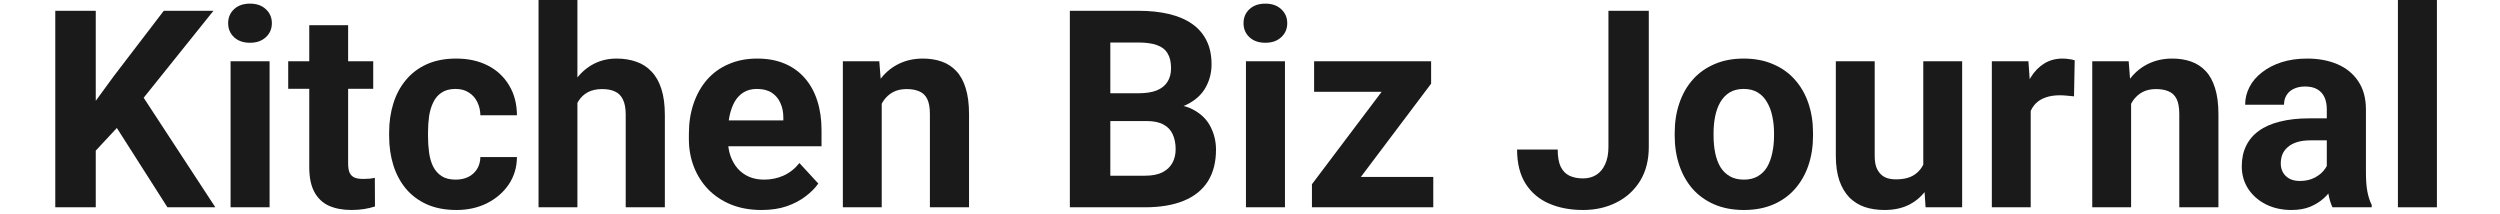
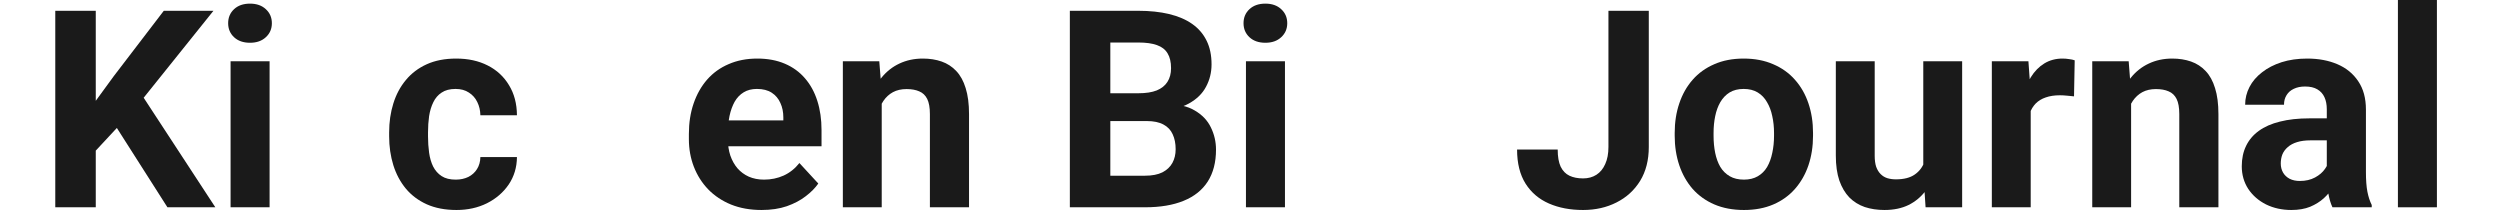
<svg xmlns="http://www.w3.org/2000/svg" width="199" height="17" viewBox="0 0 199 17" fill="none">
  <path d="M193.978 0V16.5H190.874V0H193.978Z" fill="#1A1A1A" />
  <path d="M185.213 13.879V8.701C185.213 8.329 185.152 8.01 185.03 7.745C184.908 7.473 184.718 7.262 184.461 7.111C184.21 6.961 183.884 6.886 183.483 6.886C183.139 6.886 182.842 6.947 182.591 7.068C182.341 7.183 182.147 7.351 182.011 7.573C181.875 7.788 181.807 8.042 181.807 8.336H178.714C178.714 7.842 178.828 7.373 179.057 6.929C179.286 6.485 179.619 6.094 180.056 5.758C180.493 5.414 181.012 5.146 181.614 4.952C182.223 4.759 182.903 4.662 183.655 4.662C184.557 4.662 185.359 4.812 186.061 5.113C186.763 5.414 187.314 5.865 187.715 6.467C188.124 7.068 188.328 7.82 188.328 8.723V13.696C188.328 14.334 188.367 14.856 188.446 15.265C188.525 15.666 188.639 16.017 188.79 16.317V16.5H185.664C185.513 16.185 185.399 15.791 185.32 15.318C185.248 14.838 185.213 14.359 185.213 13.879ZM185.621 9.421L185.642 11.172H183.913C183.505 11.172 183.15 11.218 182.849 11.312C182.548 11.405 182.301 11.537 182.108 11.709C181.915 11.874 181.771 12.067 181.678 12.289C181.592 12.511 181.549 12.755 181.549 13.02C181.549 13.284 181.61 13.524 181.732 13.739C181.854 13.947 182.029 14.112 182.258 14.233C182.488 14.348 182.756 14.405 183.064 14.405C183.53 14.405 183.934 14.312 184.278 14.126C184.622 13.94 184.887 13.711 185.073 13.438C185.266 13.166 185.366 12.909 185.374 12.665L186.19 13.976C186.075 14.269 185.918 14.574 185.717 14.889C185.524 15.204 185.277 15.501 184.976 15.78C184.675 16.052 184.314 16.278 183.891 16.457C183.469 16.629 182.967 16.715 182.387 16.715C181.65 16.715 180.98 16.568 180.379 16.274C179.784 15.974 179.311 15.562 178.961 15.039C178.617 14.509 178.445 13.908 178.445 13.234C178.445 12.626 178.56 12.085 178.789 11.612C179.018 11.14 179.354 10.742 179.798 10.42C180.25 10.091 180.812 9.843 181.485 9.679C182.158 9.507 182.939 9.421 183.827 9.421H185.621Z" fill="#1A1A1A" />
  <path d="M169.636 7.358V16.5H166.543V4.877H169.443L169.636 7.358ZM169.185 10.28H168.347C168.347 9.421 168.458 8.647 168.68 7.96C168.902 7.265 169.214 6.674 169.615 6.188C170.016 5.693 170.492 5.317 171.044 5.06C171.602 4.795 172.225 4.662 172.913 4.662C173.457 4.662 173.955 4.741 174.406 4.898C174.857 5.056 175.244 5.307 175.566 5.65C175.895 5.994 176.146 6.449 176.318 7.015C176.497 7.58 176.587 8.271 176.587 9.088V16.5H173.471V9.077C173.471 8.562 173.4 8.16 173.256 7.874C173.113 7.588 172.902 7.387 172.623 7.272C172.351 7.151 172.014 7.09 171.613 7.09C171.198 7.09 170.836 7.172 170.528 7.337C170.227 7.502 169.977 7.731 169.776 8.024C169.583 8.311 169.436 8.647 169.336 9.034C169.235 9.421 169.185 9.836 169.185 10.28Z" fill="#1A1A1A" />
  <path d="M161.644 7.412V16.5H158.55V4.877H161.462L161.644 7.412ZM165.146 4.802L165.092 7.67C164.942 7.648 164.759 7.631 164.545 7.616C164.337 7.595 164.147 7.584 163.975 7.584C163.538 7.584 163.159 7.641 162.837 7.756C162.521 7.863 162.256 8.024 162.042 8.239C161.834 8.454 161.676 8.715 161.569 9.023C161.469 9.331 161.411 9.682 161.397 10.076L160.774 9.883C160.774 9.131 160.849 8.44 161 7.81C161.15 7.172 161.368 6.617 161.655 6.145C161.949 5.672 162.307 5.307 162.729 5.049C163.152 4.791 163.635 4.662 164.179 4.662C164.351 4.662 164.527 4.676 164.706 4.705C164.885 4.727 165.032 4.759 165.146 4.802Z" fill="#1A1A1A" />
  <path d="M153.093 13.718V4.877H156.187V16.5H153.276L153.093 13.718ZM153.437 11.333L154.35 11.312C154.35 12.085 154.261 12.805 154.082 13.471C153.903 14.13 153.634 14.703 153.276 15.19C152.918 15.669 152.467 16.045 151.922 16.317C151.378 16.582 150.737 16.715 150 16.715C149.434 16.715 148.911 16.636 148.431 16.479C147.959 16.314 147.55 16.06 147.207 15.716C146.87 15.365 146.605 14.917 146.412 14.373C146.226 13.822 146.132 13.159 146.132 12.386V4.877H149.226V12.407C149.226 12.751 149.266 13.041 149.344 13.277C149.43 13.514 149.548 13.707 149.699 13.857C149.849 14.008 150.025 14.115 150.225 14.18C150.433 14.244 150.662 14.276 150.913 14.276C151.55 14.276 152.051 14.148 152.417 13.89C152.789 13.632 153.05 13.281 153.201 12.837C153.358 12.386 153.437 11.884 153.437 11.333Z" fill="#1A1A1A" />
  <path d="M133.306 10.807V10.581C133.306 9.729 133.428 8.945 133.672 8.229C133.915 7.505 134.269 6.879 134.735 6.349C135.2 5.819 135.773 5.407 136.454 5.113C137.134 4.812 137.915 4.662 138.796 4.662C139.676 4.662 140.461 4.812 141.148 5.113C141.836 5.407 142.412 5.819 142.878 6.349C143.35 6.879 143.708 7.505 143.952 8.229C144.195 8.945 144.317 9.729 144.317 10.581V10.807C144.317 11.652 144.195 12.436 143.952 13.159C143.708 13.875 143.35 14.502 142.878 15.039C142.412 15.569 141.839 15.981 141.159 16.274C140.478 16.568 139.698 16.715 138.817 16.715C137.936 16.715 137.152 16.568 136.464 16.274C135.784 15.981 135.208 15.569 134.735 15.039C134.269 14.502 133.915 13.875 133.672 13.159C133.428 12.436 133.306 11.652 133.306 10.807ZM136.4 10.581V10.807C136.4 11.294 136.443 11.748 136.529 12.171C136.615 12.593 136.751 12.966 136.937 13.288C137.13 13.603 137.381 13.85 137.689 14.029C137.997 14.208 138.373 14.298 138.817 14.298C139.247 14.298 139.616 14.208 139.923 14.029C140.231 13.85 140.478 13.603 140.665 13.288C140.851 12.966 140.987 12.593 141.073 12.171C141.166 11.748 141.213 11.294 141.213 10.807V10.581C141.213 10.108 141.166 9.664 141.073 9.249C140.987 8.826 140.847 8.454 140.654 8.132C140.468 7.802 140.221 7.545 139.913 7.358C139.605 7.172 139.232 7.079 138.796 7.079C138.359 7.079 137.986 7.172 137.678 7.358C137.378 7.545 137.13 7.802 136.937 8.132C136.751 8.454 136.615 8.826 136.529 9.249C136.443 9.664 136.4 10.108 136.4 10.581Z" fill="#1A1A1A" />
  <path d="M128.032 11.698V0.859H131.244V11.698C131.244 12.744 131.015 13.643 130.556 14.395C130.098 15.139 129.471 15.712 128.676 16.113C127.889 16.514 127.001 16.715 126.012 16.715C124.988 16.715 124.082 16.543 123.295 16.199C122.507 15.855 121.887 15.329 121.436 14.62C120.985 13.904 120.759 12.998 120.759 11.902H123.993C123.993 12.475 124.072 12.93 124.229 13.267C124.394 13.603 124.627 13.843 124.927 13.986C125.228 14.13 125.59 14.201 126.012 14.201C126.421 14.201 126.775 14.104 127.076 13.911C127.377 13.718 127.609 13.435 127.774 13.062C127.946 12.69 128.032 12.235 128.032 11.698Z" fill="#1A1A1A" />
-   <path d="M114.089 14.083V16.5H105.258V14.083H114.089ZM113.917 6.66L106.505 16.5H104.431V14.663L111.811 4.877H113.917V6.66ZM112.821 4.877V7.305H104.603V4.877H112.821Z" fill="#1A1A1A" />
  <path d="M102.283 4.876V16.499H99.178V4.876H102.283ZM98.985 1.847C98.985 1.396 99.142 1.023 99.458 0.729C99.773 0.436 100.195 0.289 100.725 0.289C101.248 0.289 101.667 0.436 101.982 0.729C102.304 1.023 102.465 1.396 102.465 1.847C102.465 2.298 102.304 2.67 101.982 2.964C101.667 3.257 101.248 3.404 100.725 3.404C100.195 3.404 99.773 3.257 99.458 2.964C99.142 2.67 98.985 2.298 98.985 1.847Z" fill="#1A1A1A" />
  <path d="M91.283 9.636H87.265L87.244 7.423H90.617C91.211 7.423 91.698 7.348 92.078 7.197C92.457 7.04 92.74 6.814 92.926 6.521C93.12 6.22 93.216 5.854 93.216 5.425C93.216 4.938 93.123 4.544 92.937 4.243C92.758 3.942 92.475 3.724 92.088 3.588C91.709 3.452 91.218 3.384 90.617 3.384H88.382V16.5H85.16V0.859H90.617C91.526 0.859 92.339 0.945 93.055 1.117C93.779 1.289 94.391 1.55 94.892 1.901C95.394 2.252 95.777 2.696 96.042 3.233C96.307 3.763 96.439 4.394 96.439 5.124C96.439 5.769 96.292 6.363 95.999 6.907C95.712 7.452 95.257 7.896 94.634 8.239C94.019 8.583 93.213 8.773 92.217 8.809L91.283 9.636ZM91.143 16.5H86.384L87.641 13.986H91.143C91.709 13.986 92.171 13.897 92.529 13.718C92.887 13.532 93.152 13.281 93.324 12.966C93.496 12.651 93.582 12.289 93.582 11.881C93.582 11.422 93.503 11.025 93.345 10.688C93.195 10.352 92.951 10.094 92.615 9.915C92.278 9.729 91.834 9.636 91.283 9.636H88.178L88.2 7.423H92.067L92.808 8.293C93.761 8.279 94.527 8.447 95.107 8.798C95.694 9.142 96.12 9.589 96.385 10.141C96.657 10.692 96.794 11.283 96.794 11.913C96.794 12.916 96.575 13.761 96.138 14.448C95.701 15.129 95.061 15.641 94.216 15.984C93.378 16.328 92.353 16.5 91.143 16.5Z" fill="#1A1A1A" />
  <path d="M70.185 7.358V16.5H67.091V4.877H69.992L70.185 7.358ZM69.734 10.28H68.896C68.896 9.421 69.007 8.647 69.229 7.96C69.451 7.265 69.763 6.674 70.164 6.188C70.565 5.693 71.041 5.317 71.592 5.06C72.151 4.795 72.774 4.662 73.462 4.662C74.006 4.662 74.504 4.741 74.955 4.898C75.406 5.056 75.793 5.307 76.115 5.65C76.444 5.994 76.695 6.449 76.867 7.015C77.046 7.58 77.135 8.271 77.135 9.088V16.5H74.02V9.077C74.02 8.562 73.948 8.16 73.805 7.874C73.662 7.588 73.451 7.387 73.171 7.272C72.899 7.151 72.563 7.09 72.162 7.09C71.746 7.09 71.385 7.172 71.077 7.337C70.776 7.502 70.525 7.731 70.325 8.024C70.132 8.311 69.985 8.647 69.884 9.034C69.784 9.421 69.734 9.836 69.734 10.28Z" fill="#1A1A1A" />
  <path d="M60.625 16.715C59.722 16.715 58.913 16.572 58.197 16.285C57.481 15.992 56.872 15.587 56.371 15.071C55.877 14.556 55.497 13.958 55.232 13.277C54.967 12.59 54.835 11.859 54.835 11.086V10.656C54.835 9.775 54.96 8.97 55.211 8.239C55.461 7.509 55.819 6.875 56.285 6.338C56.757 5.801 57.33 5.389 58.004 5.103C58.677 4.809 59.436 4.662 60.281 4.662C61.105 4.662 61.835 4.798 62.472 5.07C63.11 5.342 63.643 5.729 64.073 6.23C64.51 6.732 64.839 7.333 65.061 8.035C65.283 8.73 65.394 9.503 65.394 10.355V11.645H56.156V9.582H62.354V9.346C62.354 8.916 62.275 8.533 62.118 8.196C61.967 7.853 61.738 7.58 61.43 7.38C61.122 7.179 60.728 7.079 60.249 7.079C59.84 7.079 59.489 7.169 59.196 7.348C58.902 7.527 58.662 7.777 58.476 8.1C58.297 8.422 58.161 8.801 58.068 9.238C57.982 9.668 57.939 10.141 57.939 10.656V11.086C57.939 11.551 58.004 11.981 58.132 12.375C58.269 12.769 58.458 13.109 58.702 13.396C58.952 13.682 59.253 13.904 59.604 14.062C59.962 14.219 60.367 14.298 60.818 14.298C61.377 14.298 61.896 14.19 62.376 13.976C62.863 13.754 63.282 13.421 63.632 12.977L65.136 14.609C64.893 14.96 64.56 15.297 64.137 15.619C63.722 15.941 63.221 16.206 62.633 16.414C62.046 16.615 61.377 16.715 60.625 16.715Z" fill="#1A1A1A" />
-   <path d="M45.962 0V16.5H42.868V0H45.962ZM45.521 10.28H44.672C44.68 9.471 44.787 8.726 44.995 8.046C45.202 7.358 45.5 6.764 45.886 6.263C46.273 5.754 46.735 5.36 47.272 5.081C47.816 4.802 48.418 4.662 49.077 4.662C49.65 4.662 50.169 4.744 50.634 4.909C51.107 5.067 51.512 5.325 51.848 5.683C52.192 6.034 52.457 6.495 52.643 7.068C52.829 7.641 52.922 8.336 52.922 9.152V16.5H49.807V9.131C49.807 8.615 49.732 8.211 49.582 7.917C49.438 7.616 49.227 7.405 48.948 7.283C48.676 7.154 48.339 7.09 47.938 7.09C47.494 7.09 47.114 7.172 46.799 7.337C46.492 7.502 46.244 7.731 46.058 8.024C45.872 8.311 45.736 8.647 45.65 9.034C45.564 9.421 45.521 9.836 45.521 10.28Z" fill="#1A1A1A" />
  <path d="M36.272 14.298C36.652 14.298 36.988 14.226 37.282 14.083C37.575 13.933 37.805 13.725 37.969 13.46C38.141 13.188 38.231 12.869 38.238 12.504H41.149C41.142 13.32 40.923 14.047 40.494 14.685C40.064 15.315 39.488 15.812 38.764 16.178C38.041 16.536 37.232 16.715 36.337 16.715C35.434 16.715 34.646 16.564 33.973 16.264C33.307 15.963 32.752 15.547 32.308 15.018C31.864 14.48 31.531 13.857 31.309 13.148C31.087 12.432 30.976 11.666 30.976 10.85V10.538C30.976 9.715 31.087 8.948 31.309 8.239C31.531 7.523 31.864 6.9 32.308 6.37C32.752 5.833 33.307 5.414 33.973 5.113C34.639 4.812 35.42 4.662 36.315 4.662C37.267 4.662 38.102 4.845 38.818 5.21C39.541 5.575 40.107 6.098 40.515 6.778C40.931 7.452 41.142 8.25 41.149 9.174H38.238C38.231 8.787 38.148 8.436 37.991 8.121C37.84 7.806 37.618 7.555 37.325 7.369C37.038 7.176 36.684 7.079 36.261 7.079C35.81 7.079 35.441 7.176 35.155 7.369C34.868 7.555 34.646 7.813 34.489 8.143C34.331 8.465 34.22 8.834 34.156 9.249C34.099 9.657 34.07 10.087 34.07 10.538V10.85C34.07 11.301 34.099 11.734 34.156 12.149C34.213 12.565 34.321 12.934 34.478 13.256C34.643 13.578 34.868 13.832 35.155 14.019C35.441 14.205 35.814 14.298 36.272 14.298Z" fill="#1A1A1A" />
-   <path d="M29.709 4.876V7.067H22.941V4.876H29.709ZM24.617 2.008H27.711V12.997C27.711 13.334 27.753 13.591 27.84 13.771C27.933 13.95 28.069 14.075 28.248 14.146C28.427 14.211 28.652 14.243 28.924 14.243C29.118 14.243 29.29 14.236 29.44 14.222C29.598 14.2 29.73 14.179 29.837 14.157L29.848 16.435C29.583 16.52 29.297 16.588 28.989 16.639C28.681 16.689 28.341 16.714 27.968 16.714C27.288 16.714 26.694 16.603 26.185 16.381C25.684 16.152 25.297 15.787 25.025 15.285C24.753 14.784 24.617 14.125 24.617 13.309V2.008Z" fill="#1A1A1A" />
  <path d="M21.459 4.876V16.499H18.354V4.876H21.459ZM18.161 1.847C18.161 1.396 18.318 1.023 18.633 0.729C18.948 0.436 19.371 0.289 19.901 0.289C20.424 0.289 20.843 0.436 21.158 0.729C21.48 1.023 21.641 1.396 21.641 1.847C21.641 2.298 21.48 2.67 21.158 2.964C20.843 3.257 20.424 3.404 19.901 3.404C19.371 3.404 18.948 3.257 18.633 2.964C18.318 2.67 18.161 2.298 18.161 1.847Z" fill="#1A1A1A" />
  <path d="M7.623 0.859V16.5H4.4V0.859H7.623ZM16.99 0.859L10.792 8.583L7.214 12.429L6.634 9.378L9.051 6.069L13.037 0.859H16.99ZM13.327 16.5L8.718 9.271L11.103 7.272L17.14 16.5H13.327Z" fill="#1A1A1A" />
</svg>